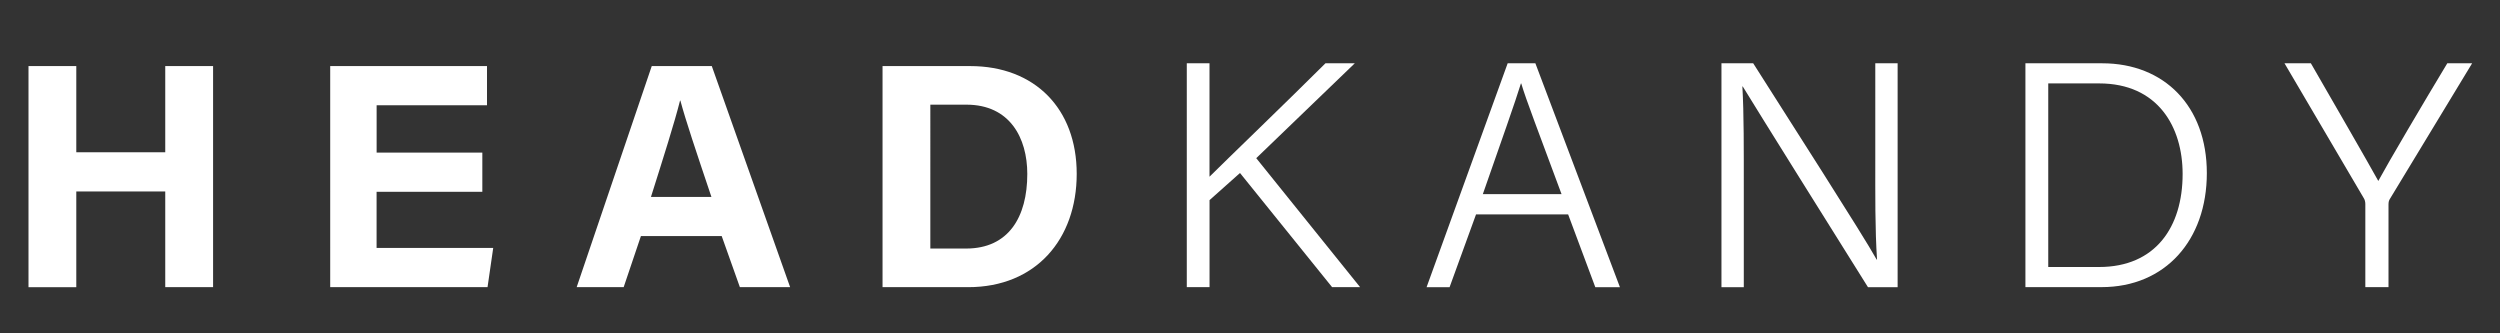
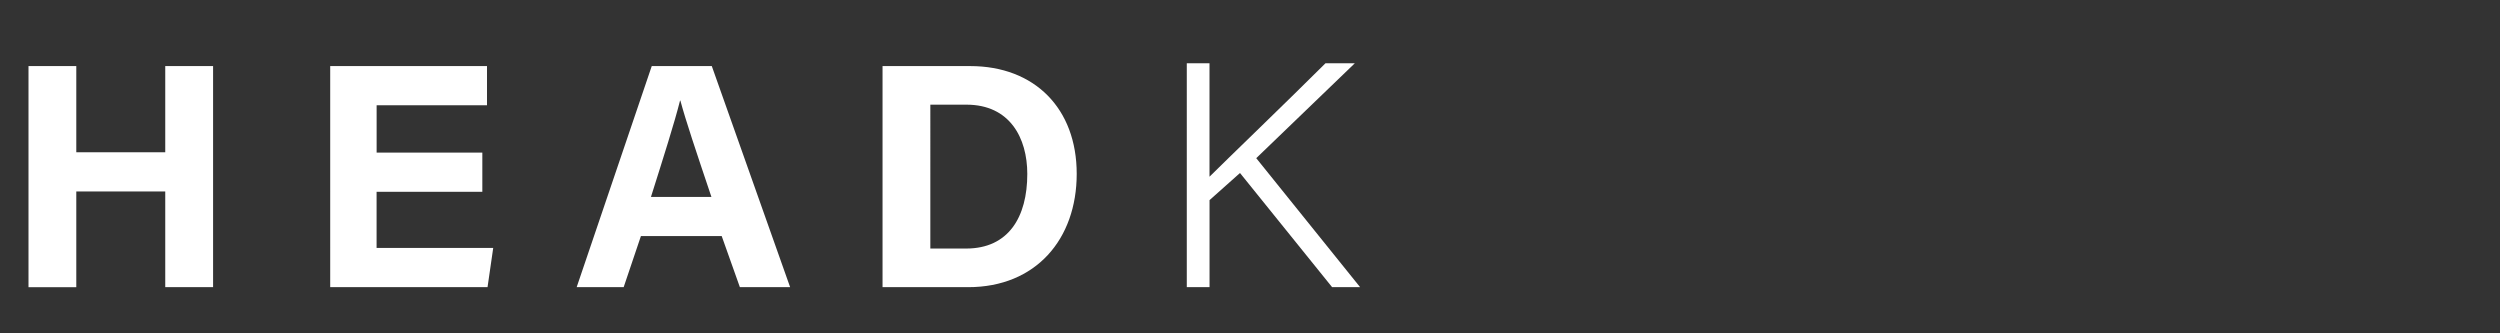
<svg xmlns="http://www.w3.org/2000/svg" id="Layer_1" data-name="Layer 1" viewBox="0 0 600 80">
  <rect x="0" y="0" width="600" height="80" fill="#333333" stroke="none" />
  <defs>
    <style>
      .cls-1 {
        fill: #fff;
      }
    </style>
  </defs>
  <path class="cls-1" d="M6.84,15.86h11.47v20.69h21.35V15.86h11.48v53.06h-11.48v-22.96H18.31v22.96H6.84V15.86Z" />
  <path class="cls-1" d="M115.75,46.03h-25.37v13.48h27.99l-1.36,9.4h-37.76V15.86h37.63v9.4h-26.49v11.37h25.37v9.4Z" />
  <path class="cls-1" d="M153.82,56.66l-4.14,12.26h-11.28l18.02-53.06h14.41l18.8,53.06h-12.06l-4.36-12.26h-19.38Zm16.92-9.4c-3.77-11.2-6.17-18.35-7.45-23.12h-.08c-1.31,5.23-3.96,13.56-6.98,23.12h14.51Z" />
  <path class="cls-1" d="M211.81,15.86h21.04c15.46,0,25.56,10.18,25.56,25.86s-9.8,27.2-26.04,27.2h-20.56V15.86Zm11.47,43.79h8.6c10.18,0,14.67-7.57,14.67-17.9,0-8.67-4.21-16.63-14.6-16.63h-8.67V59.65Z" />
  <path class="cls-1" d="M284.82,15.19h5.46v27.22c4.16-4.14,18.74-18.16,27.83-27.22h7.04l-23.65,22.77,24.92,30.95h-6.72l-22.1-27.39-7.31,6.51v20.88h-5.46V15.19Z" />
-   <path class="cls-1" d="M354.25,51.45l-6.35,17.47h-5.52l19.46-53.73h6.65l20.29,53.73h-5.91l-6.52-17.47h-22.1Zm20.52-4.86c-5.6-15.13-8.55-22.73-9.67-26.56h-.08c-1.31,4.29-4.62,13.61-9.14,26.56h18.88Z" />
-   <path class="cls-1" d="M413.15,68.92V15.19h7.62c8.07,12.74,26.41,41.27,29.63,47.11h.09c-.49-7.37-.42-15.53-.42-24.29V15.19h5.36v53.73h-7.12c-7.58-12.08-26.42-42.2-30.05-48.17h-.09c.38,6.64,.34,15.04,.34,24.77v23.4h-5.37Z" />
-   <path class="cls-1" d="M486.1,15.19h18.43c14.9,0,25.11,10.29,25.11,26.36s-9.97,27.36-25.26,27.36h-18.28V15.19Zm5.49,48.89h12.2c13.5,0,20.04-9.56,20.04-22.33,0-11.28-5.93-21.73-20.03-21.73h-12.22v44.06Z" />
-   <path class="cls-1" d="M567.68,68.92v-19.97c0-.49-.14-1.03-.33-1.32l-19.07-32.44h6.33c5.15,8.95,13.81,23.92,16.18,28.24,2.31-4.29,11.11-19.22,16.56-28.24h5.96l-19.8,32.66c-.17,.32-.27,.61-.27,1.25v19.81h-5.55Z" />
</svg>